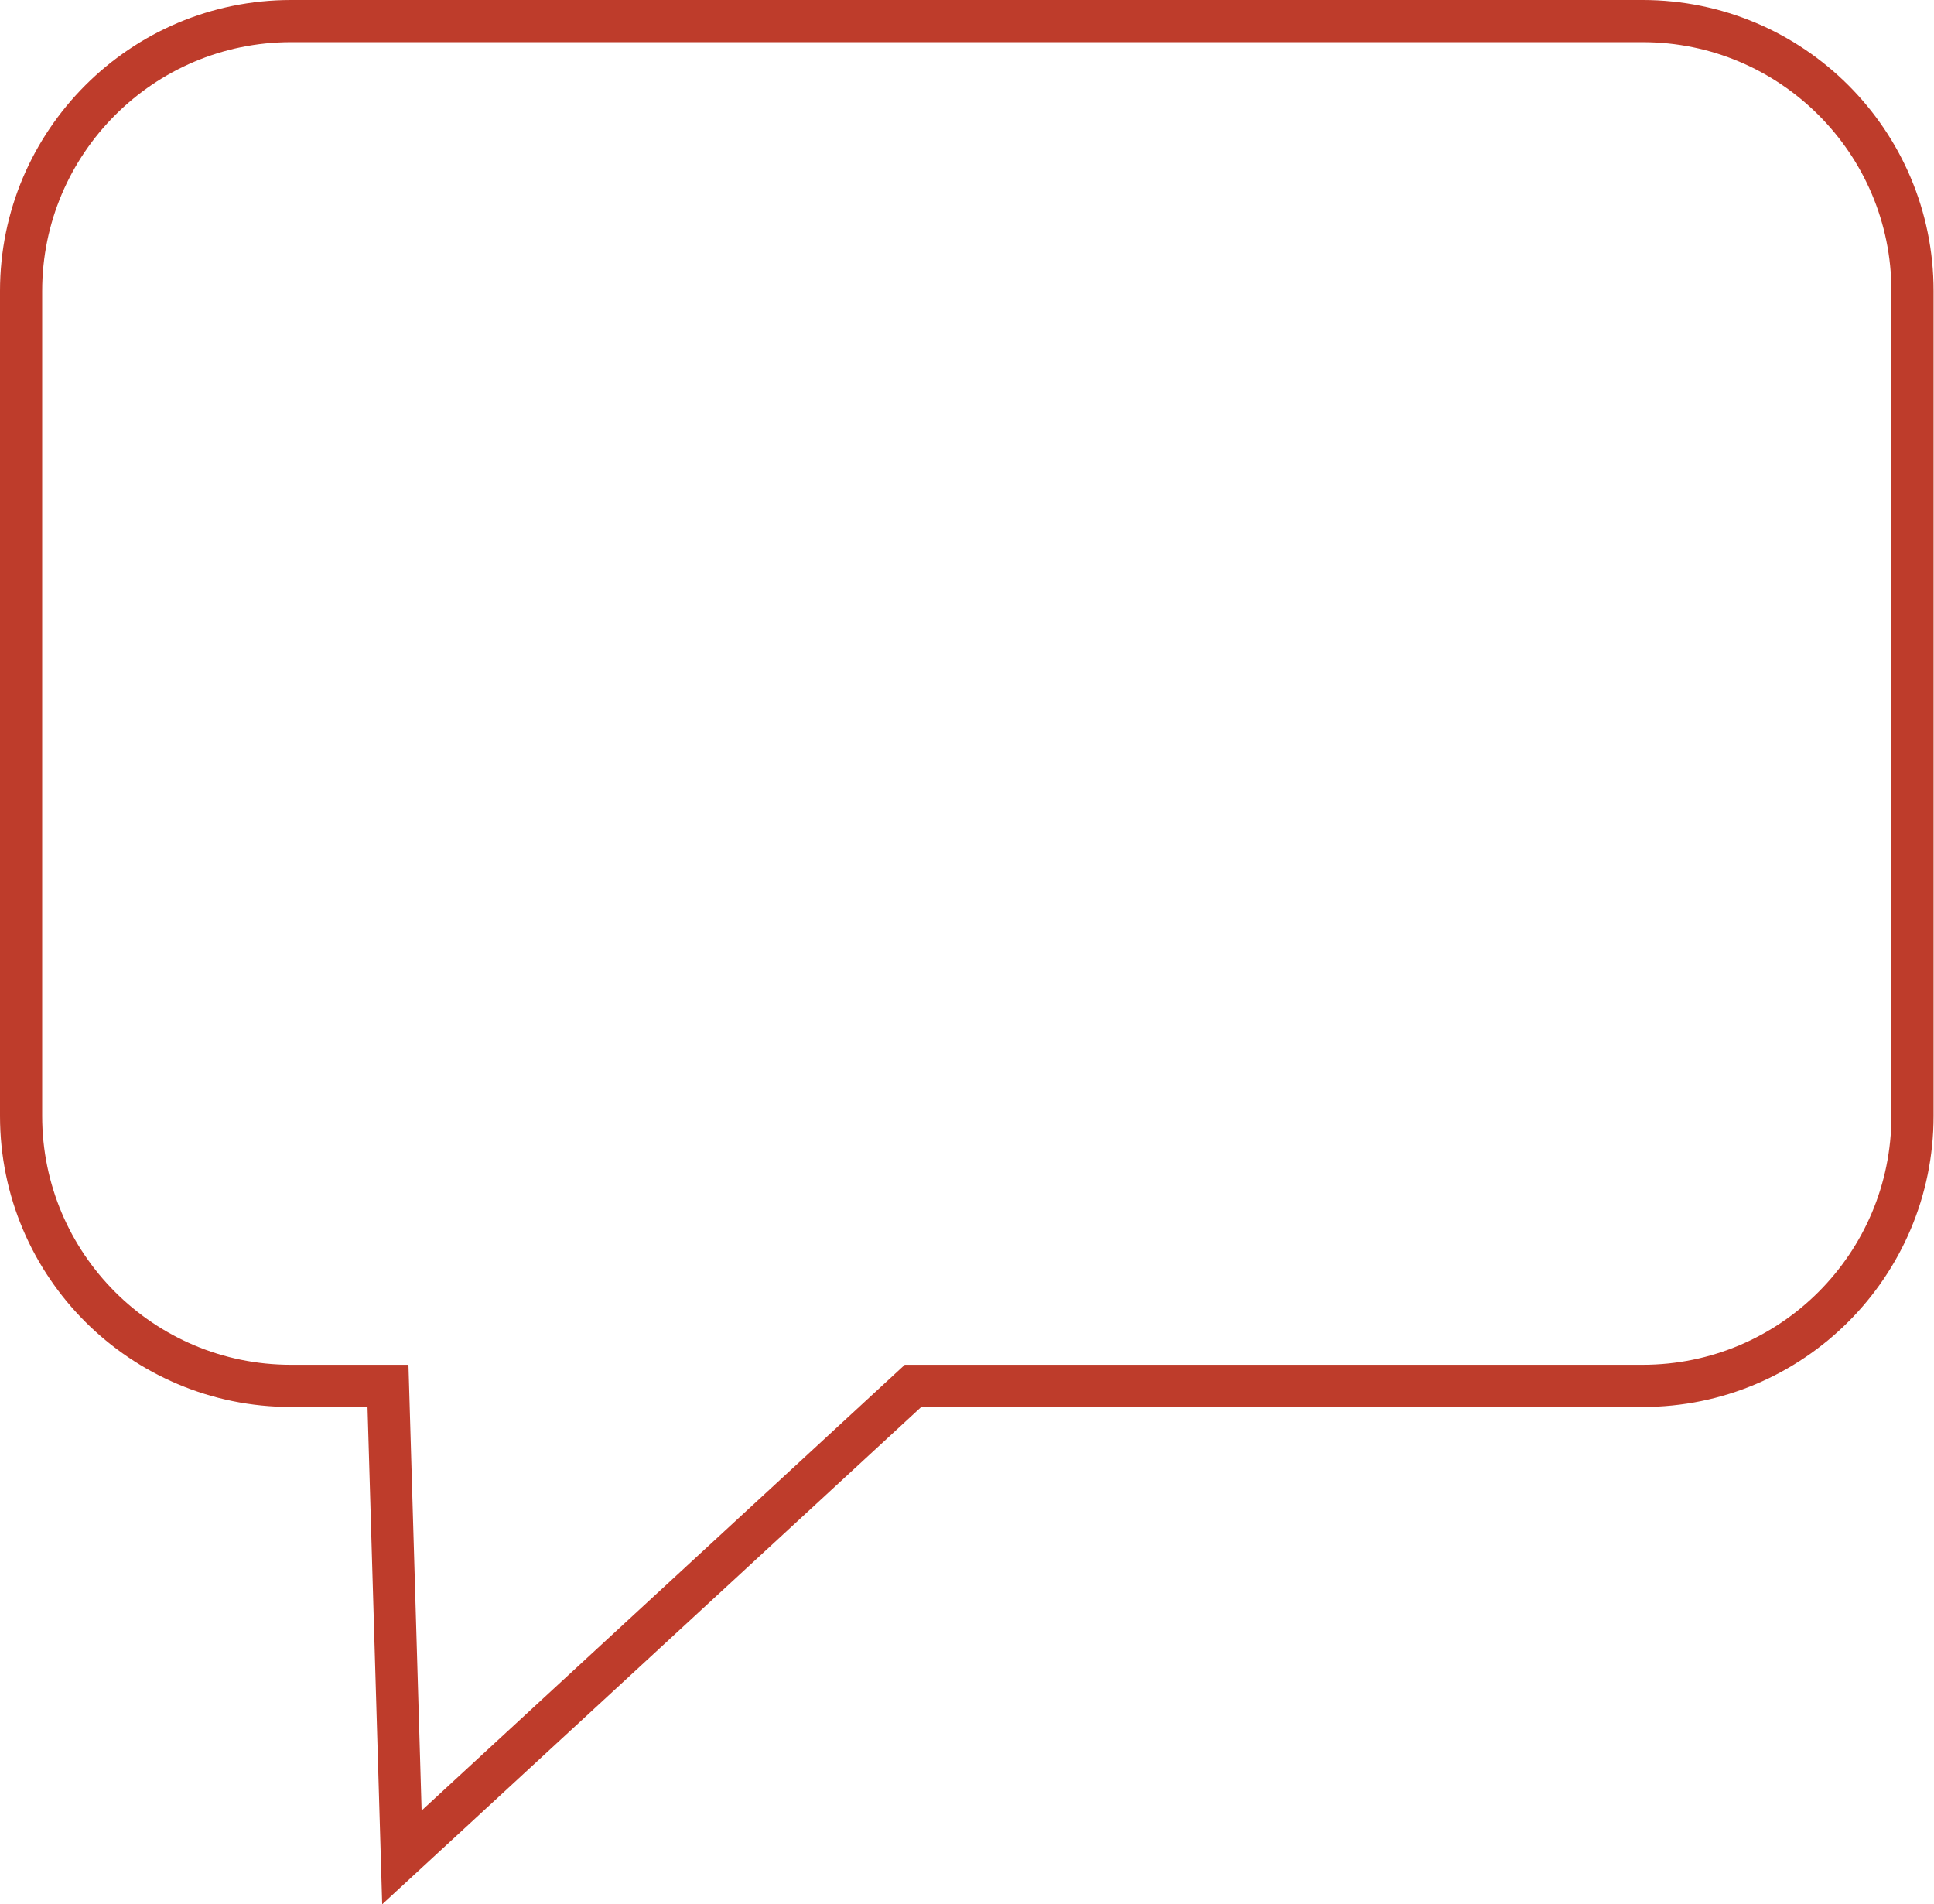
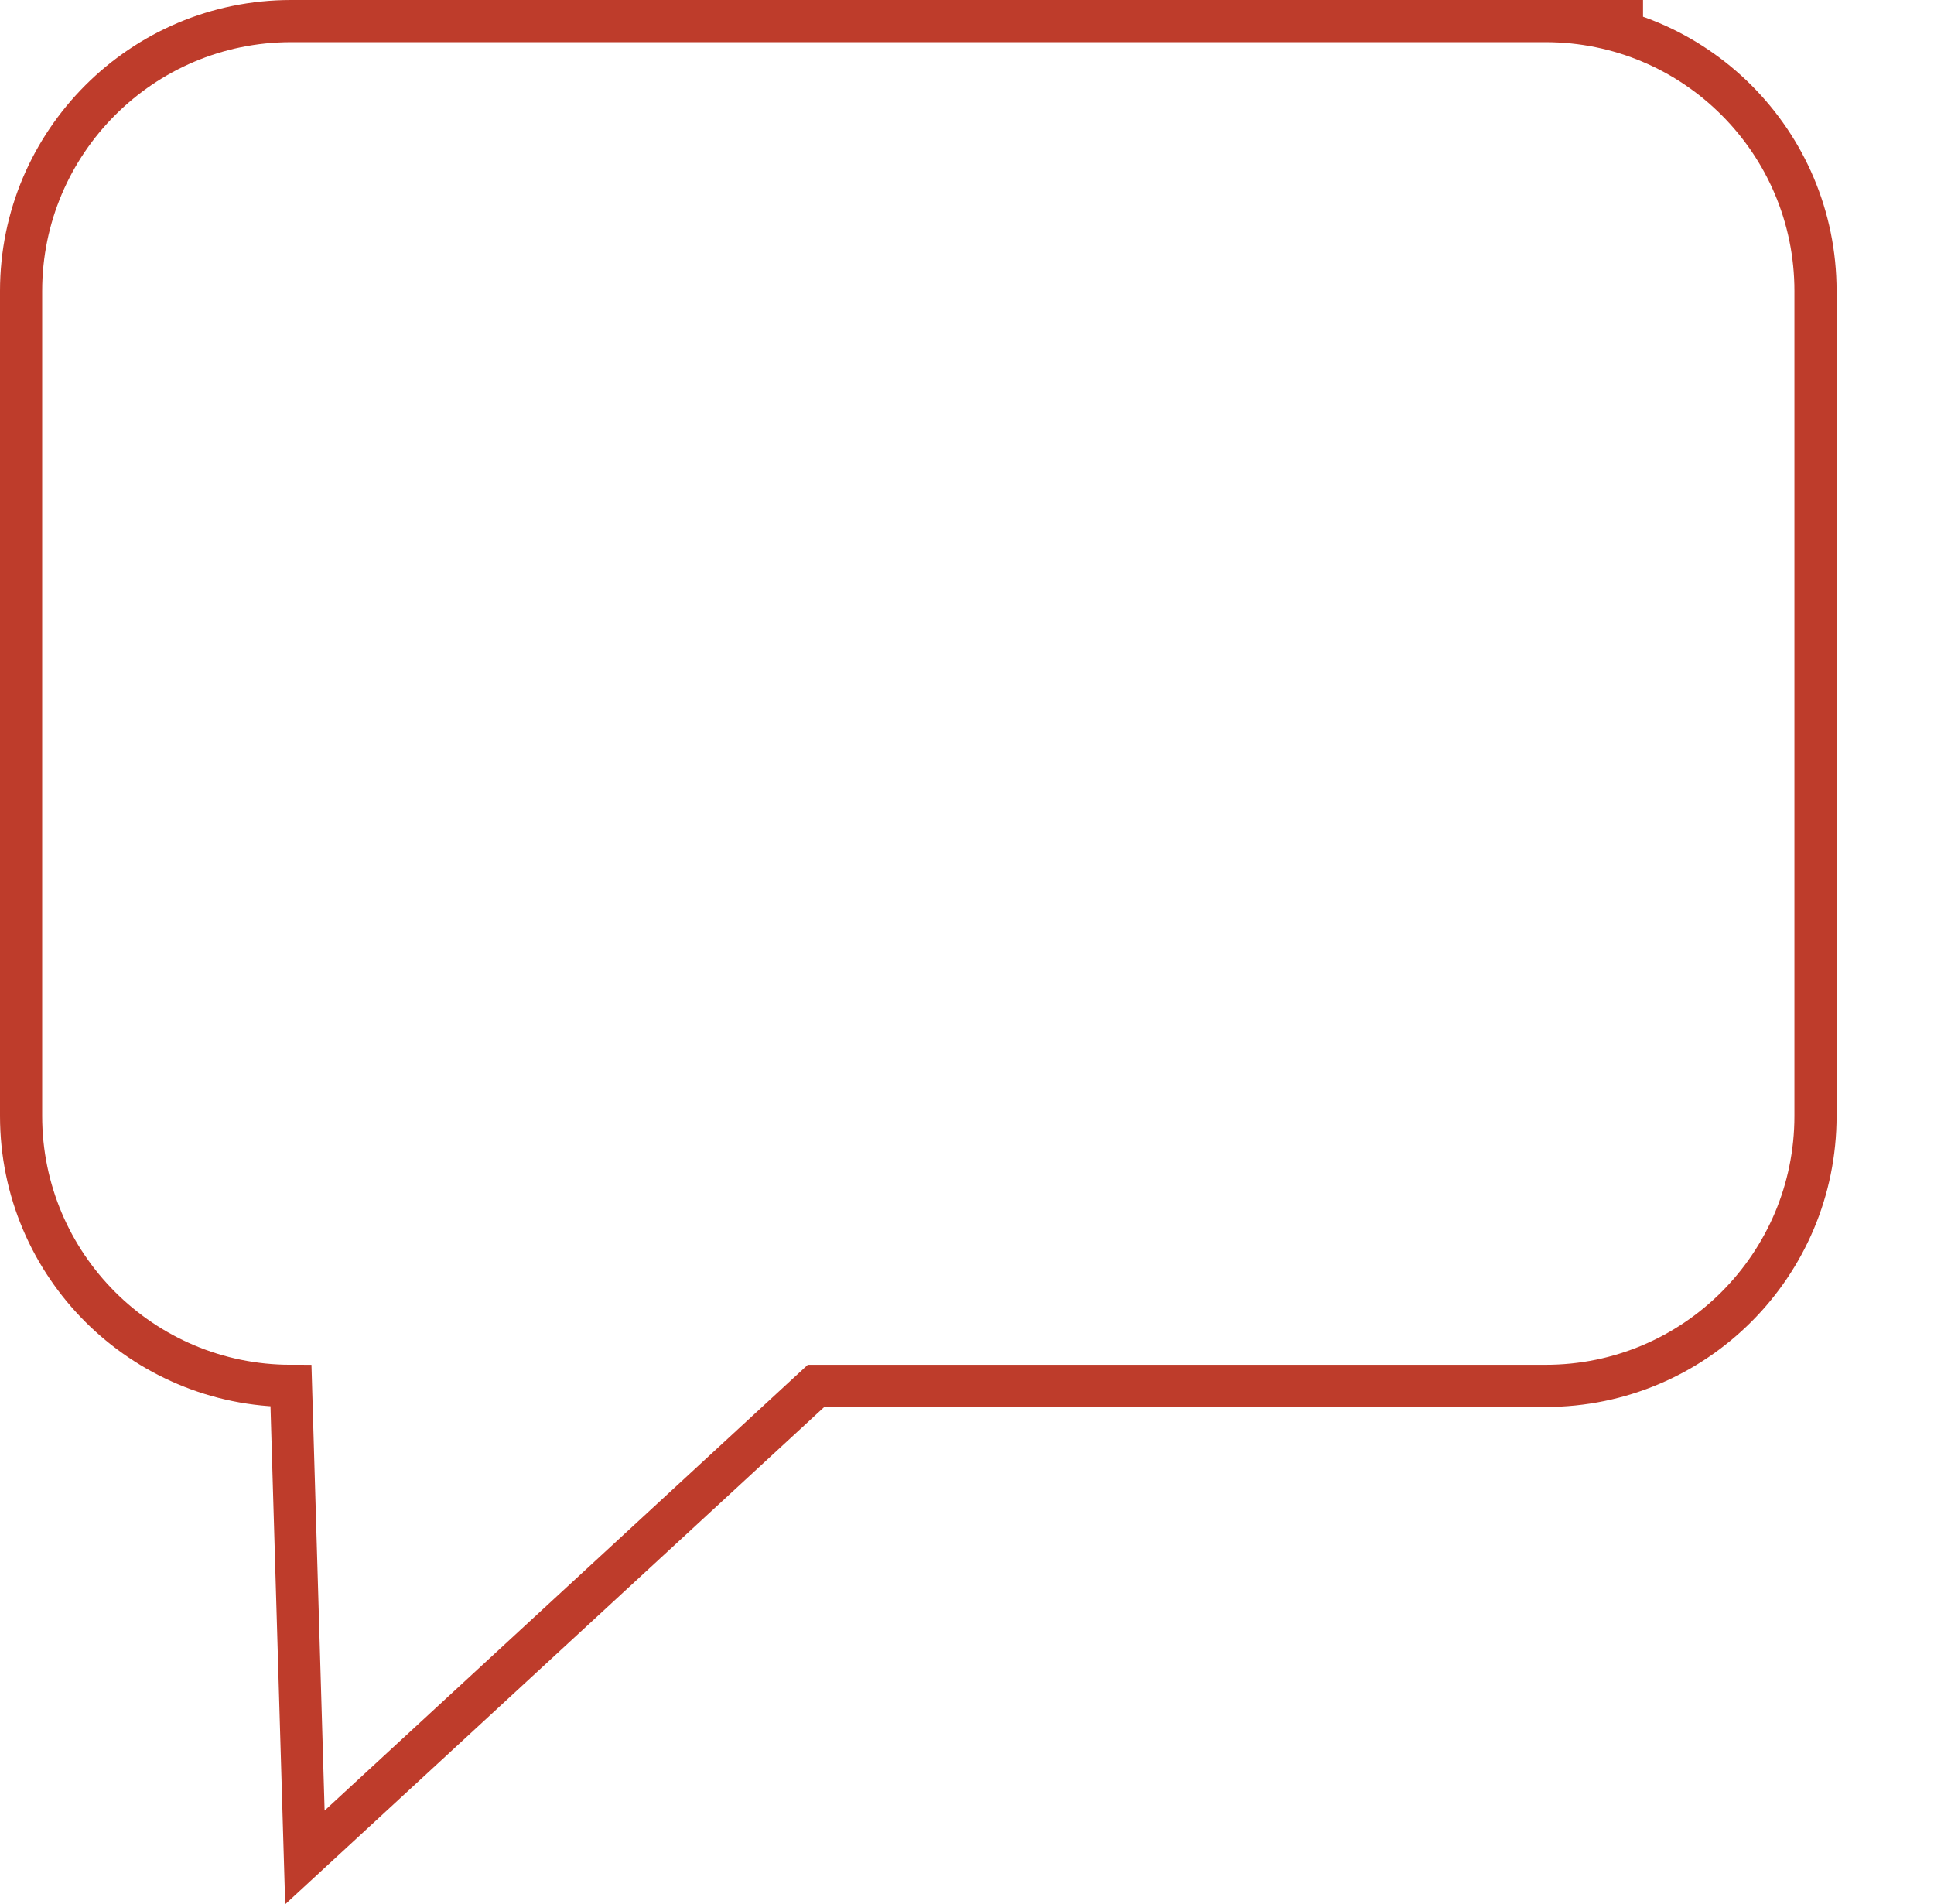
<svg xmlns="http://www.w3.org/2000/svg" id="Layer_2" data-name="Layer 2" viewBox="0 0 45.86 45.15">
  <defs>
    <style>      .cls-1 {        fill: none;        stroke: #be3c2b;        stroke-miterlimit: 10;      }    </style>
  </defs>
  <g id="Layer_2-2" data-name="Layer 2">
-     <path class="cls-1" d="M38.96.5H6.9C3.37.5.5,3.37.5,6.9v19.56c0,3.54,2.87,6.4,6.4,6.4h2.3l.33,11.18,12.12-11.18h17.3c3.54,0,6.4-2.87,6.4-6.4V6.9c0-3.54-2.87-6.4-6.4-6.4Z" />
+     <path class="cls-1" d="M38.96.5H6.9C3.37.5.5,3.37.5,6.9v19.56c0,3.54,2.87,6.4,6.4,6.4l.33,11.18,12.12-11.18h17.3c3.54,0,6.4-2.87,6.4-6.4V6.9c0-3.54-2.87-6.4-6.4-6.4Z" />
  </g>
</svg>